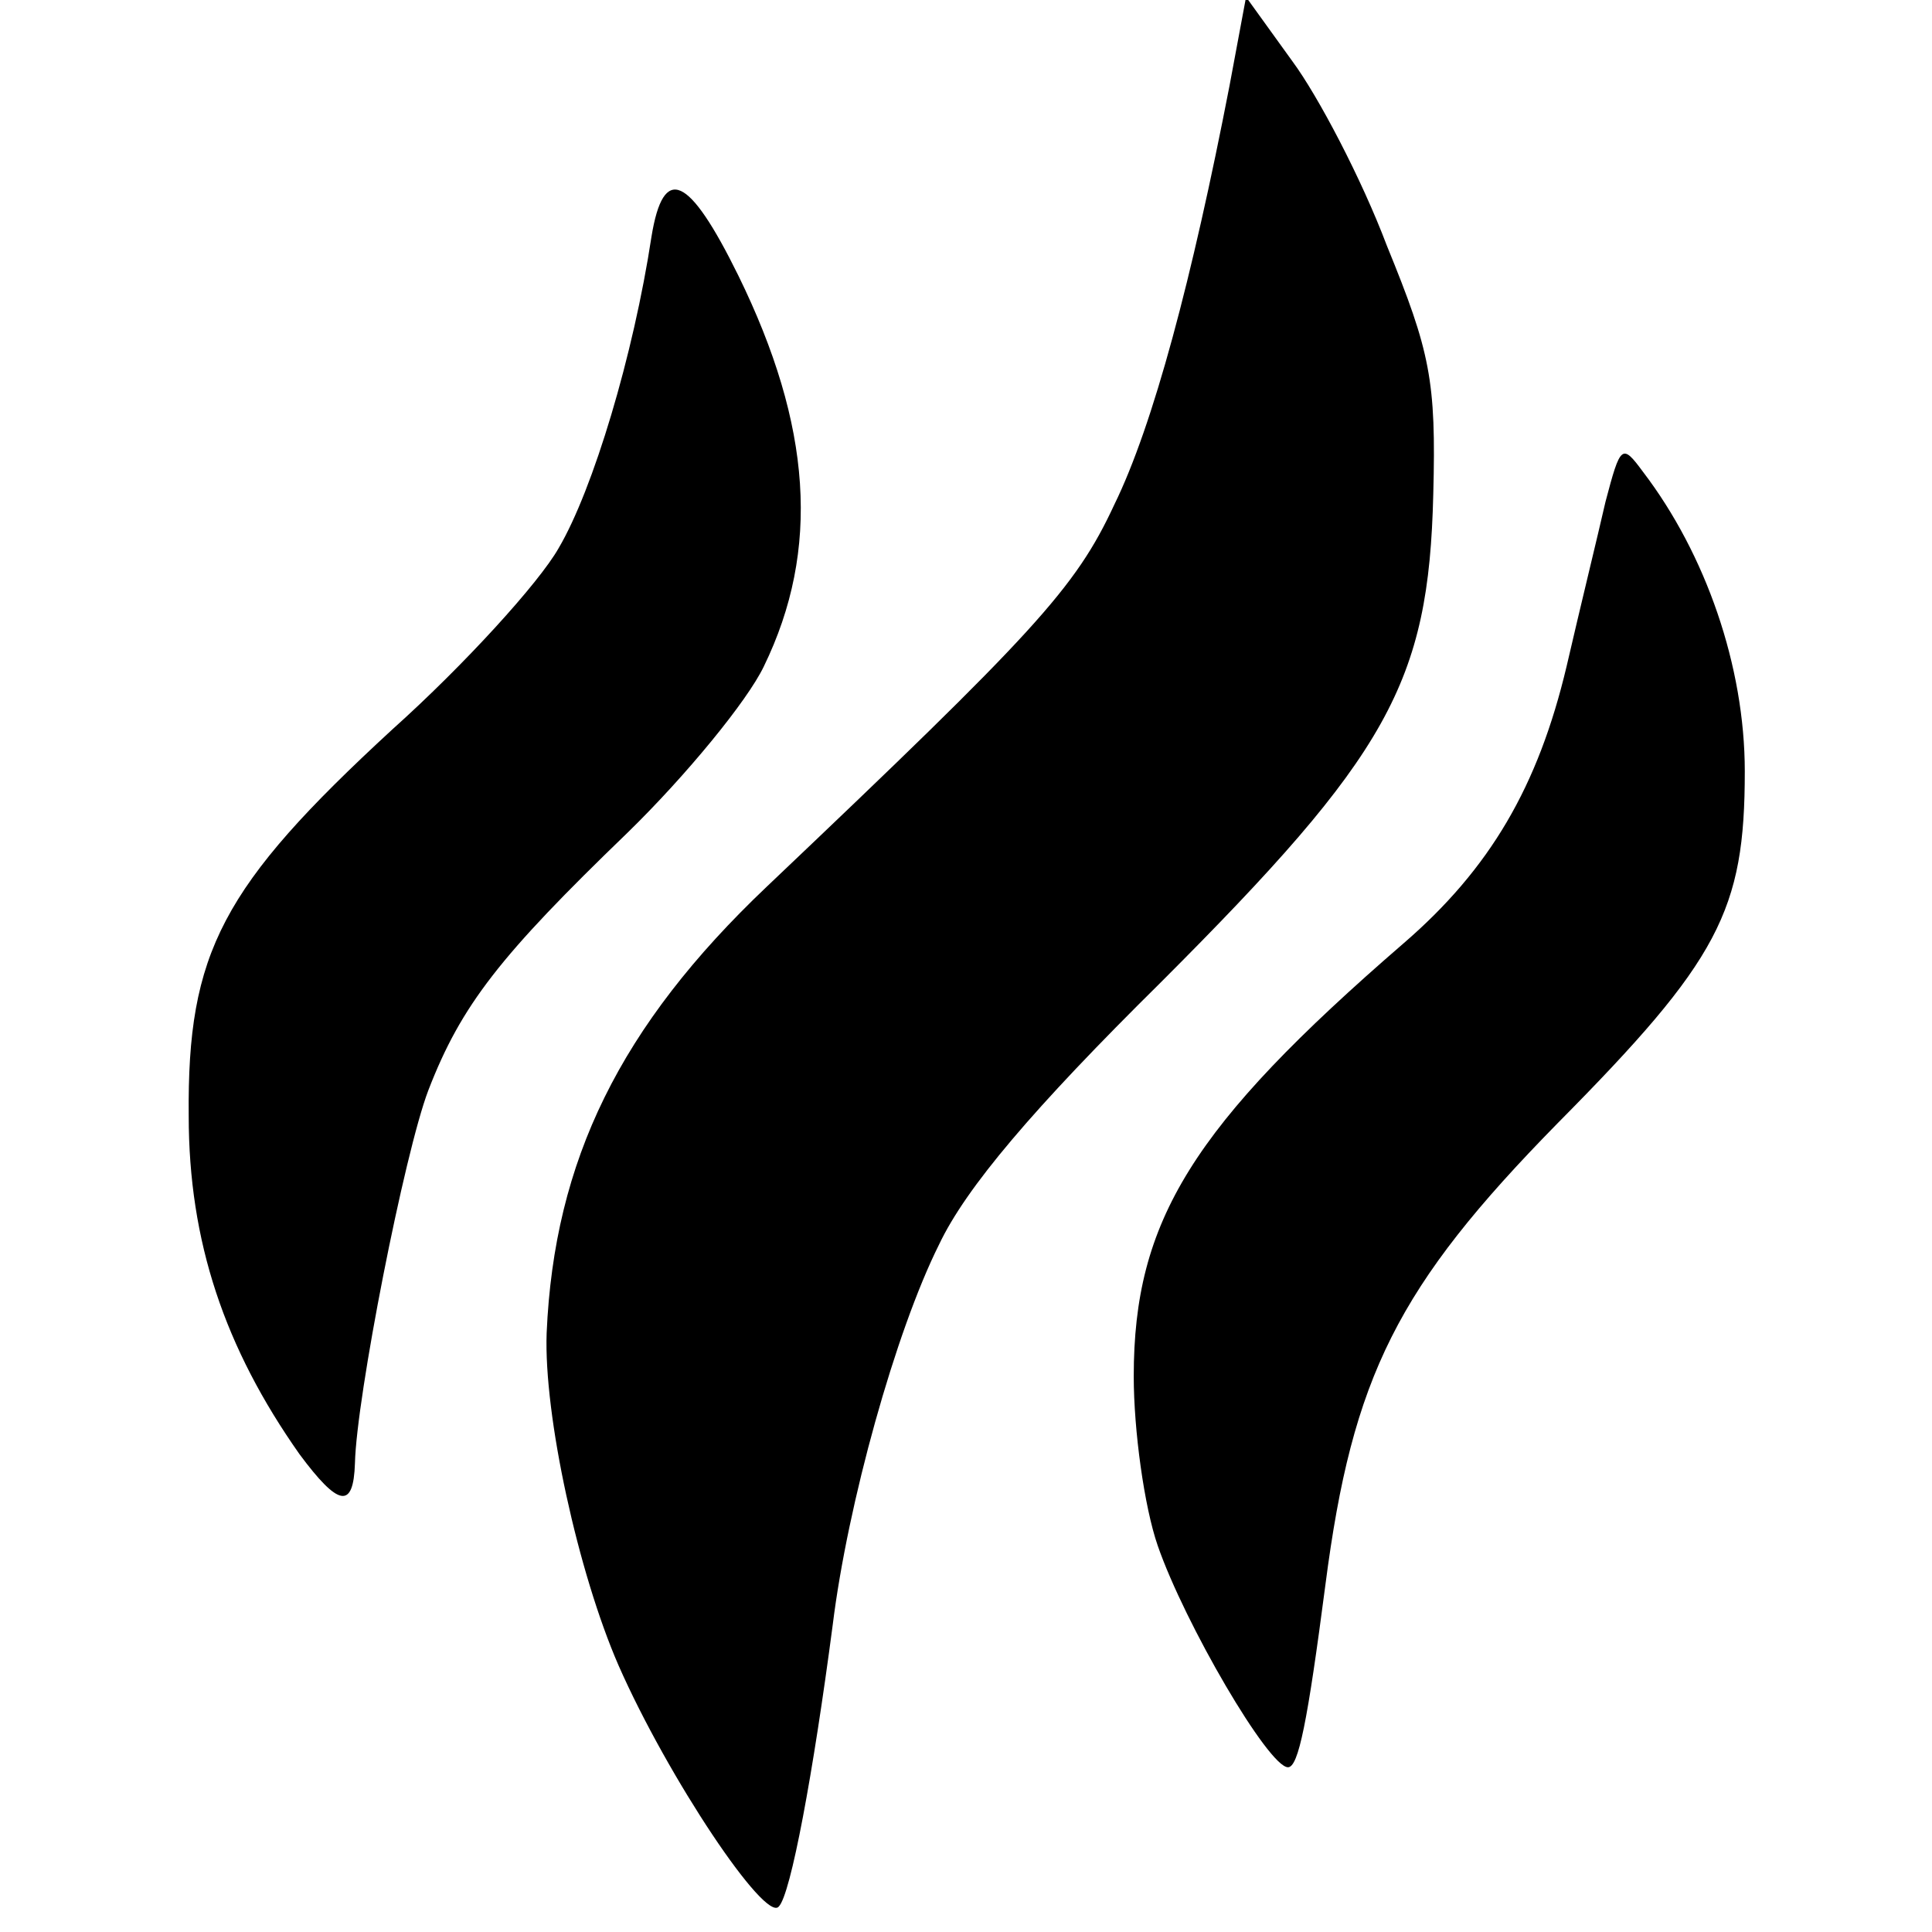
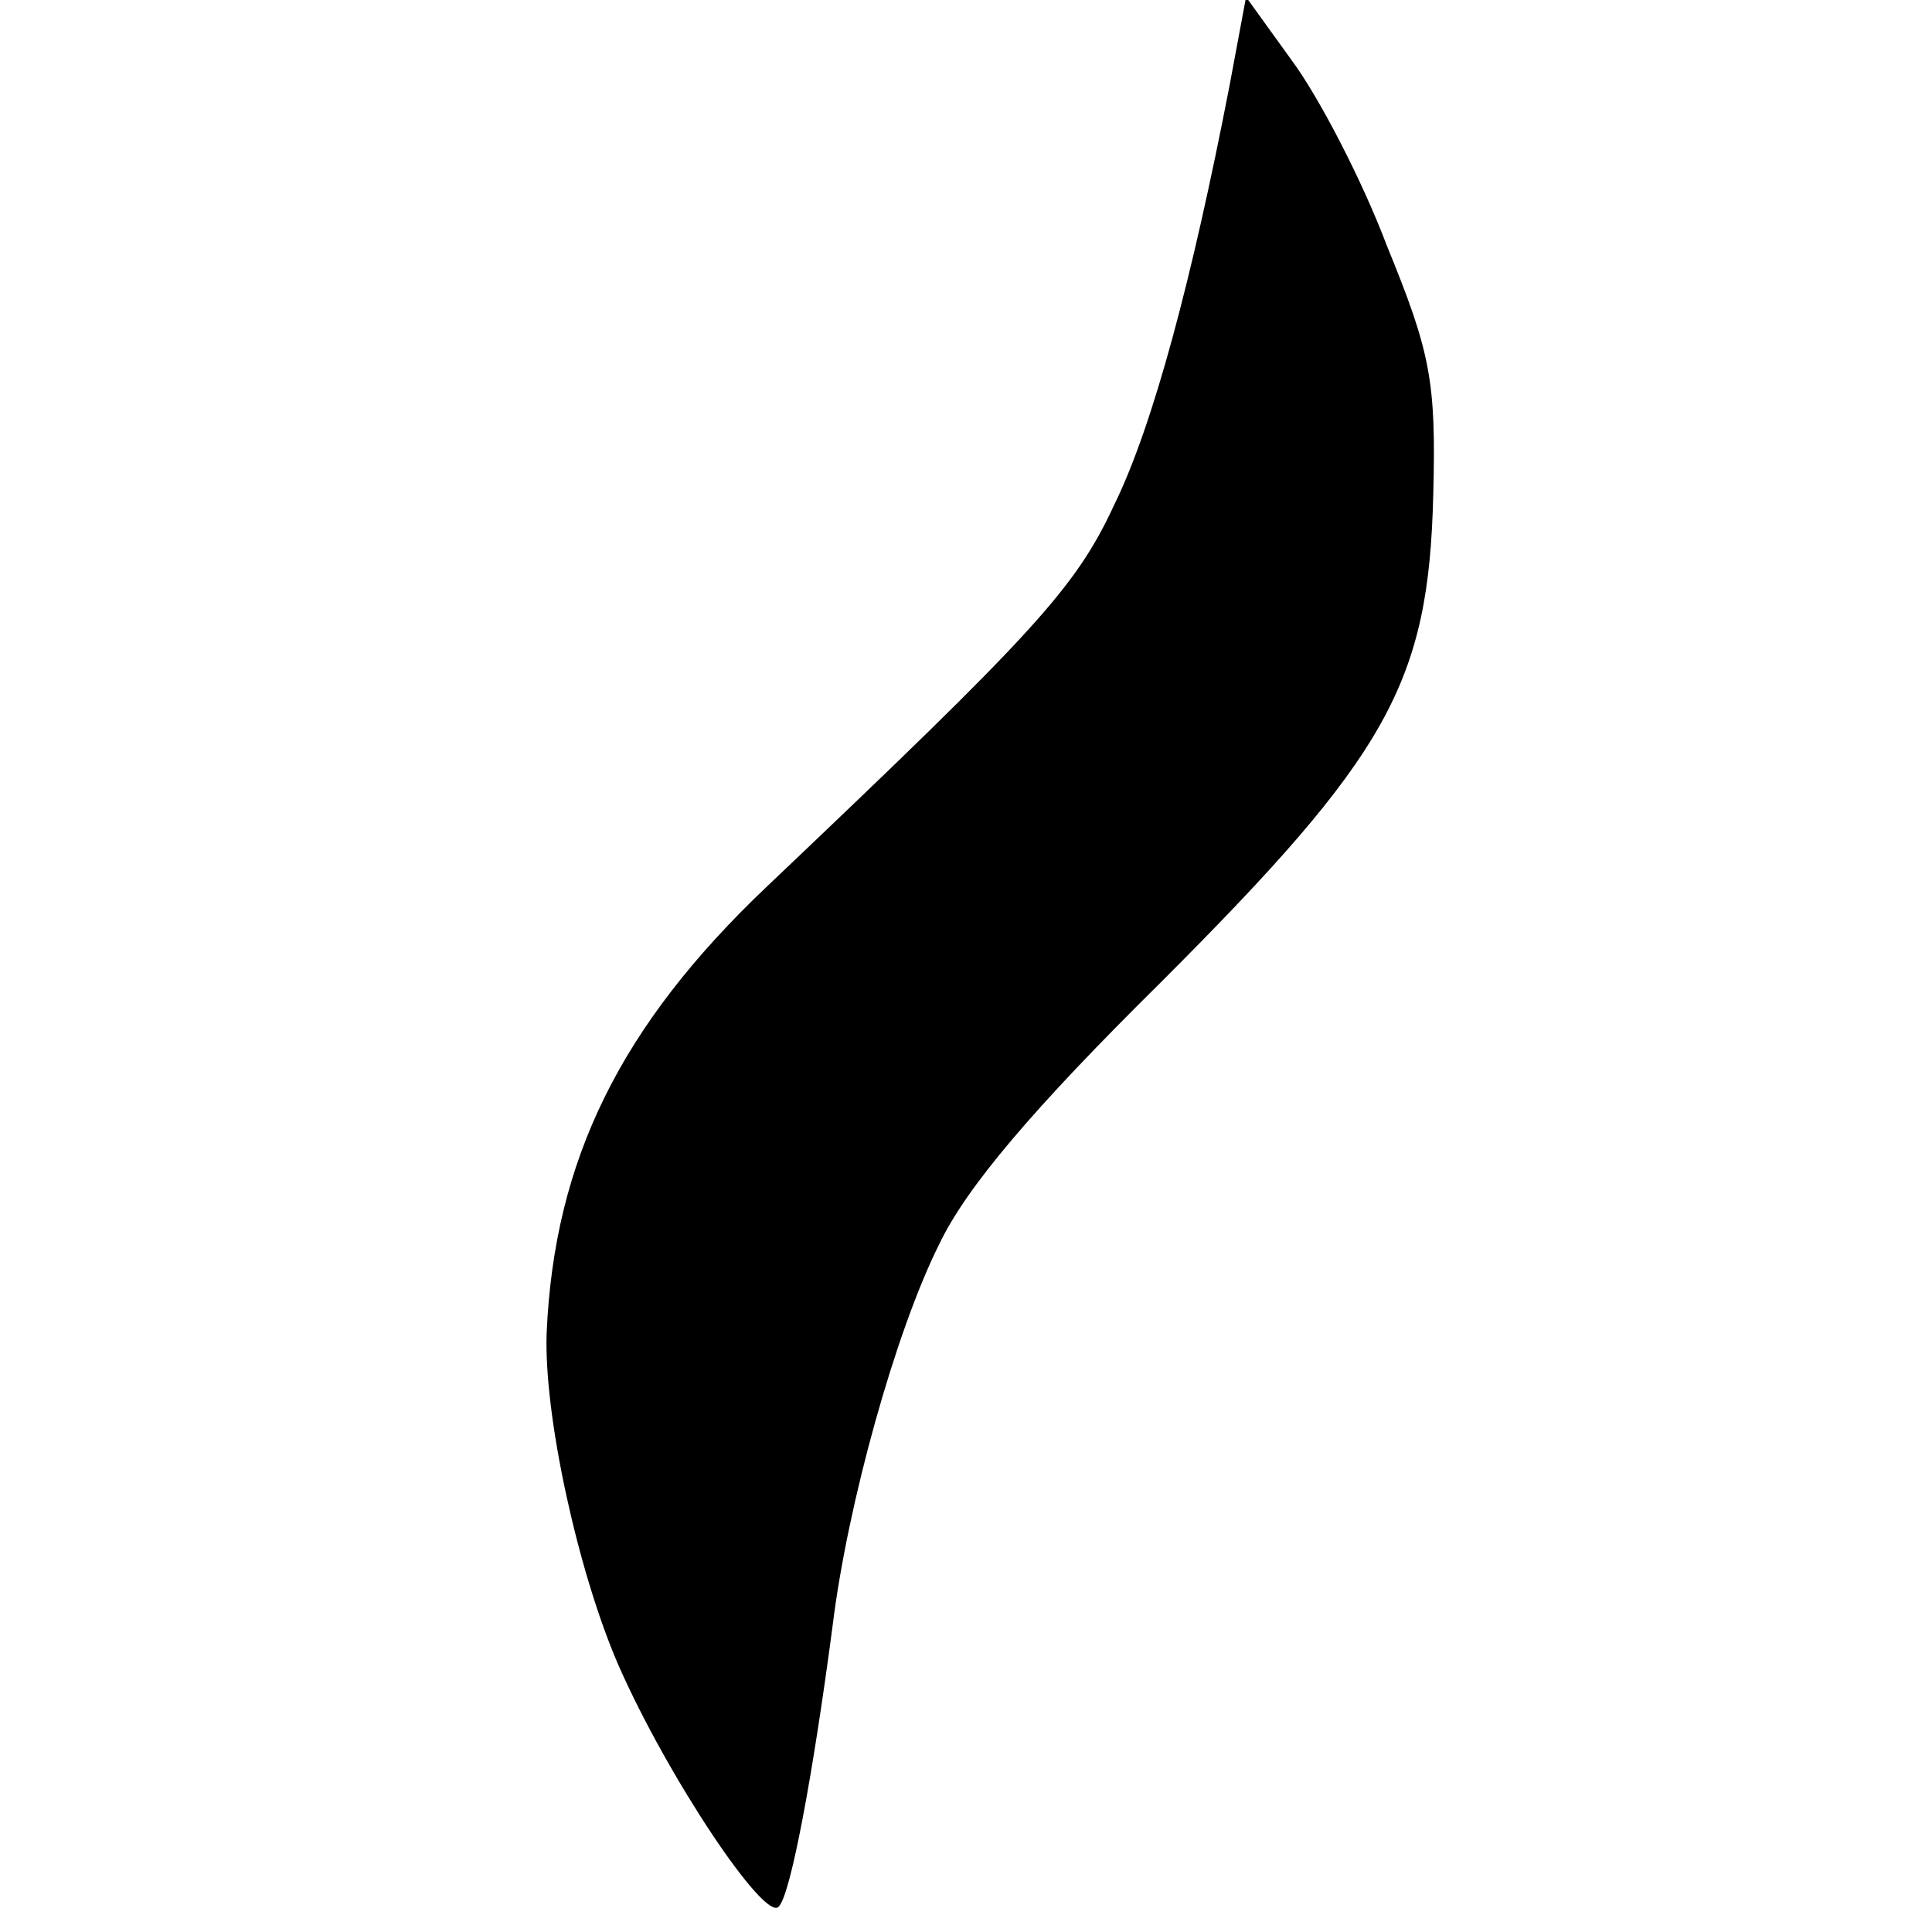
<svg xmlns="http://www.w3.org/2000/svg" version="1.0" width="129pt" height="129pt" viewBox="0 0 129 129" preserveAspectRatio="xMidYMid meet">
  <g transform="translate(0,129) scale(0.1,-0.1)" fill="#000000" stroke="none">
    <path d="M821 1233 c-25 -129 -51 -227 -77 -280 -26 -56 -53 -85 -232 -255 -98 -93 -142 -183 -147 -298 -2 -55 21 -160 48 -222 33 -75 98 -172 107 -161 8 8 23 89 36 188 10 81 42 196 71 254 18 38 63 91 148 175 152 152 179 200 182 326 2 76 -2 95 -31 166 -17 45 -46 100 -63 123 l-31 43 -11 -59z" />
-     <path d="M435 1132 c-12 -79 -39 -169 -62 -208 -13 -23 -63 -78 -111 -121 -114 -105 -137 -149 -136 -258 0 -84 24 -155 74 -226 26 -35 36 -37 37 -6 1 44 33 207 49 249 22 57 48 90 133 172 39 38 80 88 91 111 38 78 32 161 -17 261 -33 67 -50 75 -58 26z" />
-     <path d="M1072 955 c-5 -22 -17 -71 -26 -110 -19 -80 -51 -135 -109 -185 -141 -122 -180 -185 -180 -289 0 -36 7 -87 16 -113 18 -52 74 -148 87 -148 7 0 13 30 25 122 18 139 48 199 155 308 108 109 125 142 125 235 0 70 -26 145 -68 200 -14 19 -15 18 -25 -20z" />
  </g>
</svg>